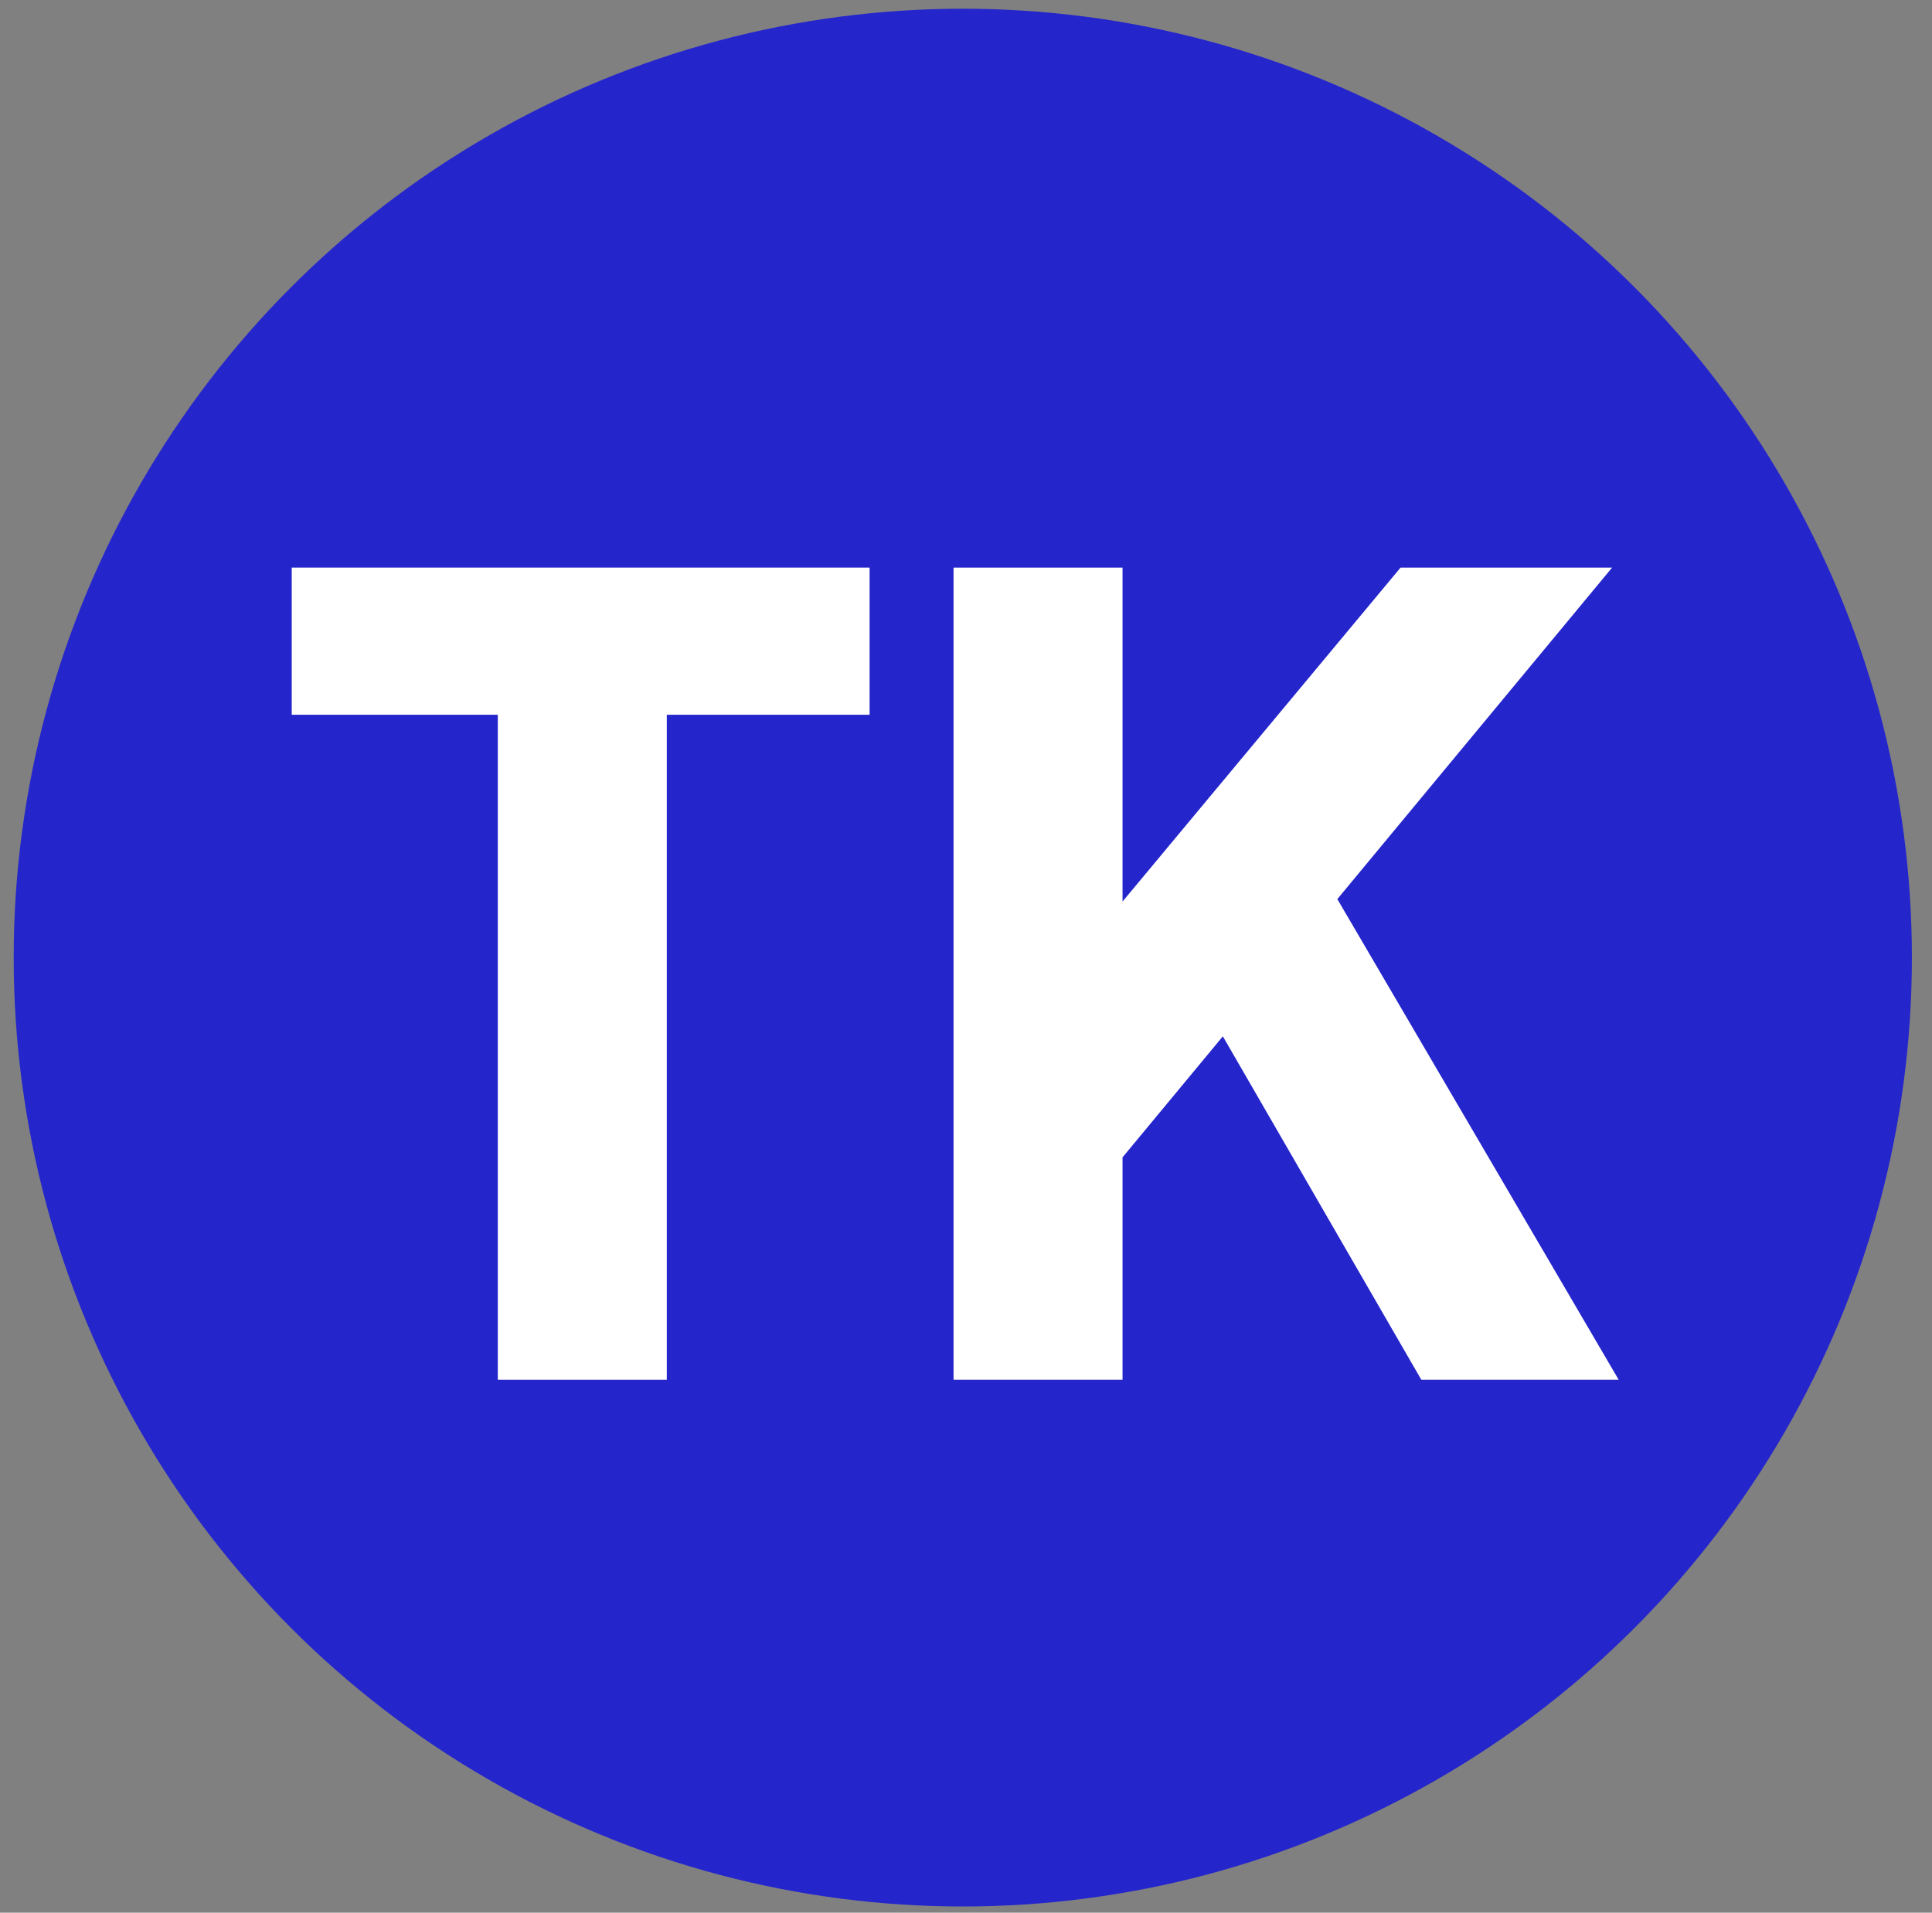
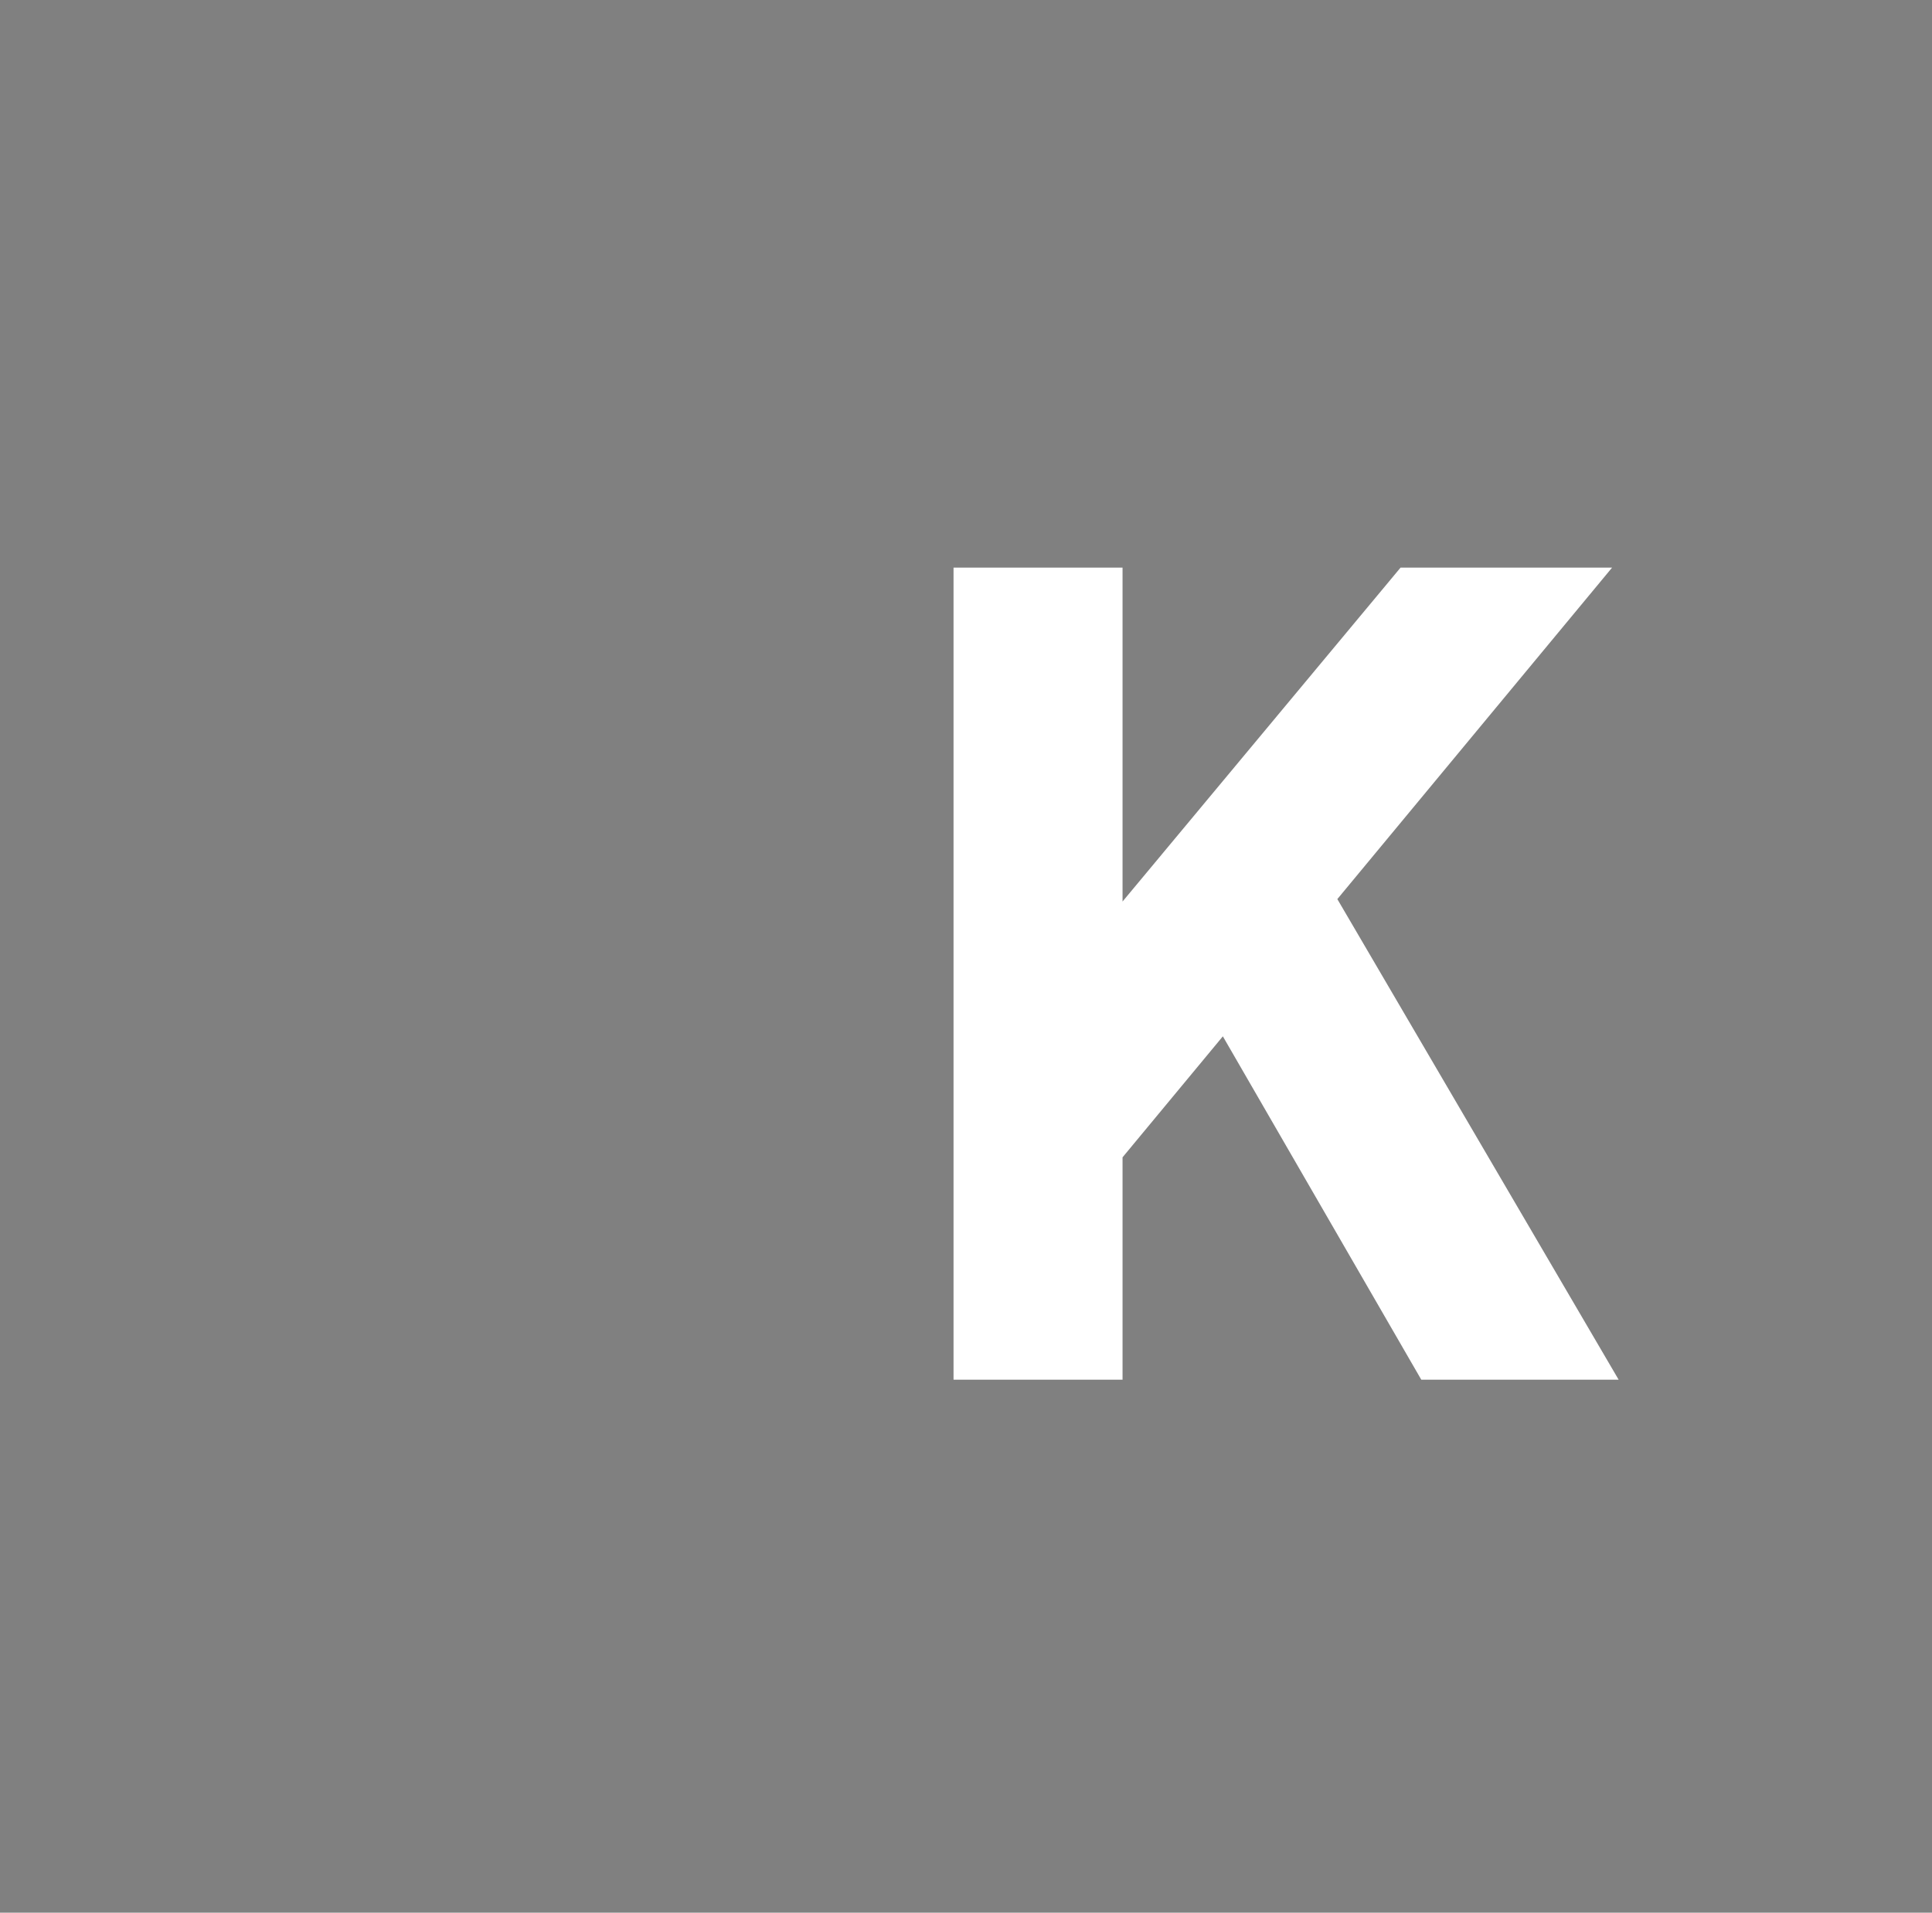
<svg xmlns="http://www.w3.org/2000/svg" version="1.1" id="Layer_1" x="0px" y="0px" width="768.5px" height="761px" viewBox="0 0 768.5 761" enable-background="new 0 0 768.5 761" xml:space="preserve">
  <rect x="0" y="0" width="768.5" height="761" fill="#808080" stroke="none" />
-   <circle fill="#2525CC" cx="382.972" cy="381" r="377.528" />
  <g>
-     <polygon fill="#FFFFFF" points="116.04,284.38 198.011,284.38 198.011,548.939 265.234,548.939 265.234,284.38 345.903,284.38    345.903,225.829 116.04,225.829  " />
    <polygon fill="#FFFFFF" points="531.958,357.721 641.251,225.829 557.113,225.829 446.519,358.691 446.519,225.829    379.293,225.829 379.293,548.939 446.519,548.939 446.519,460.463 486.419,412.324 565.352,548.939 643.854,548.939  " />
  </g>
</svg>